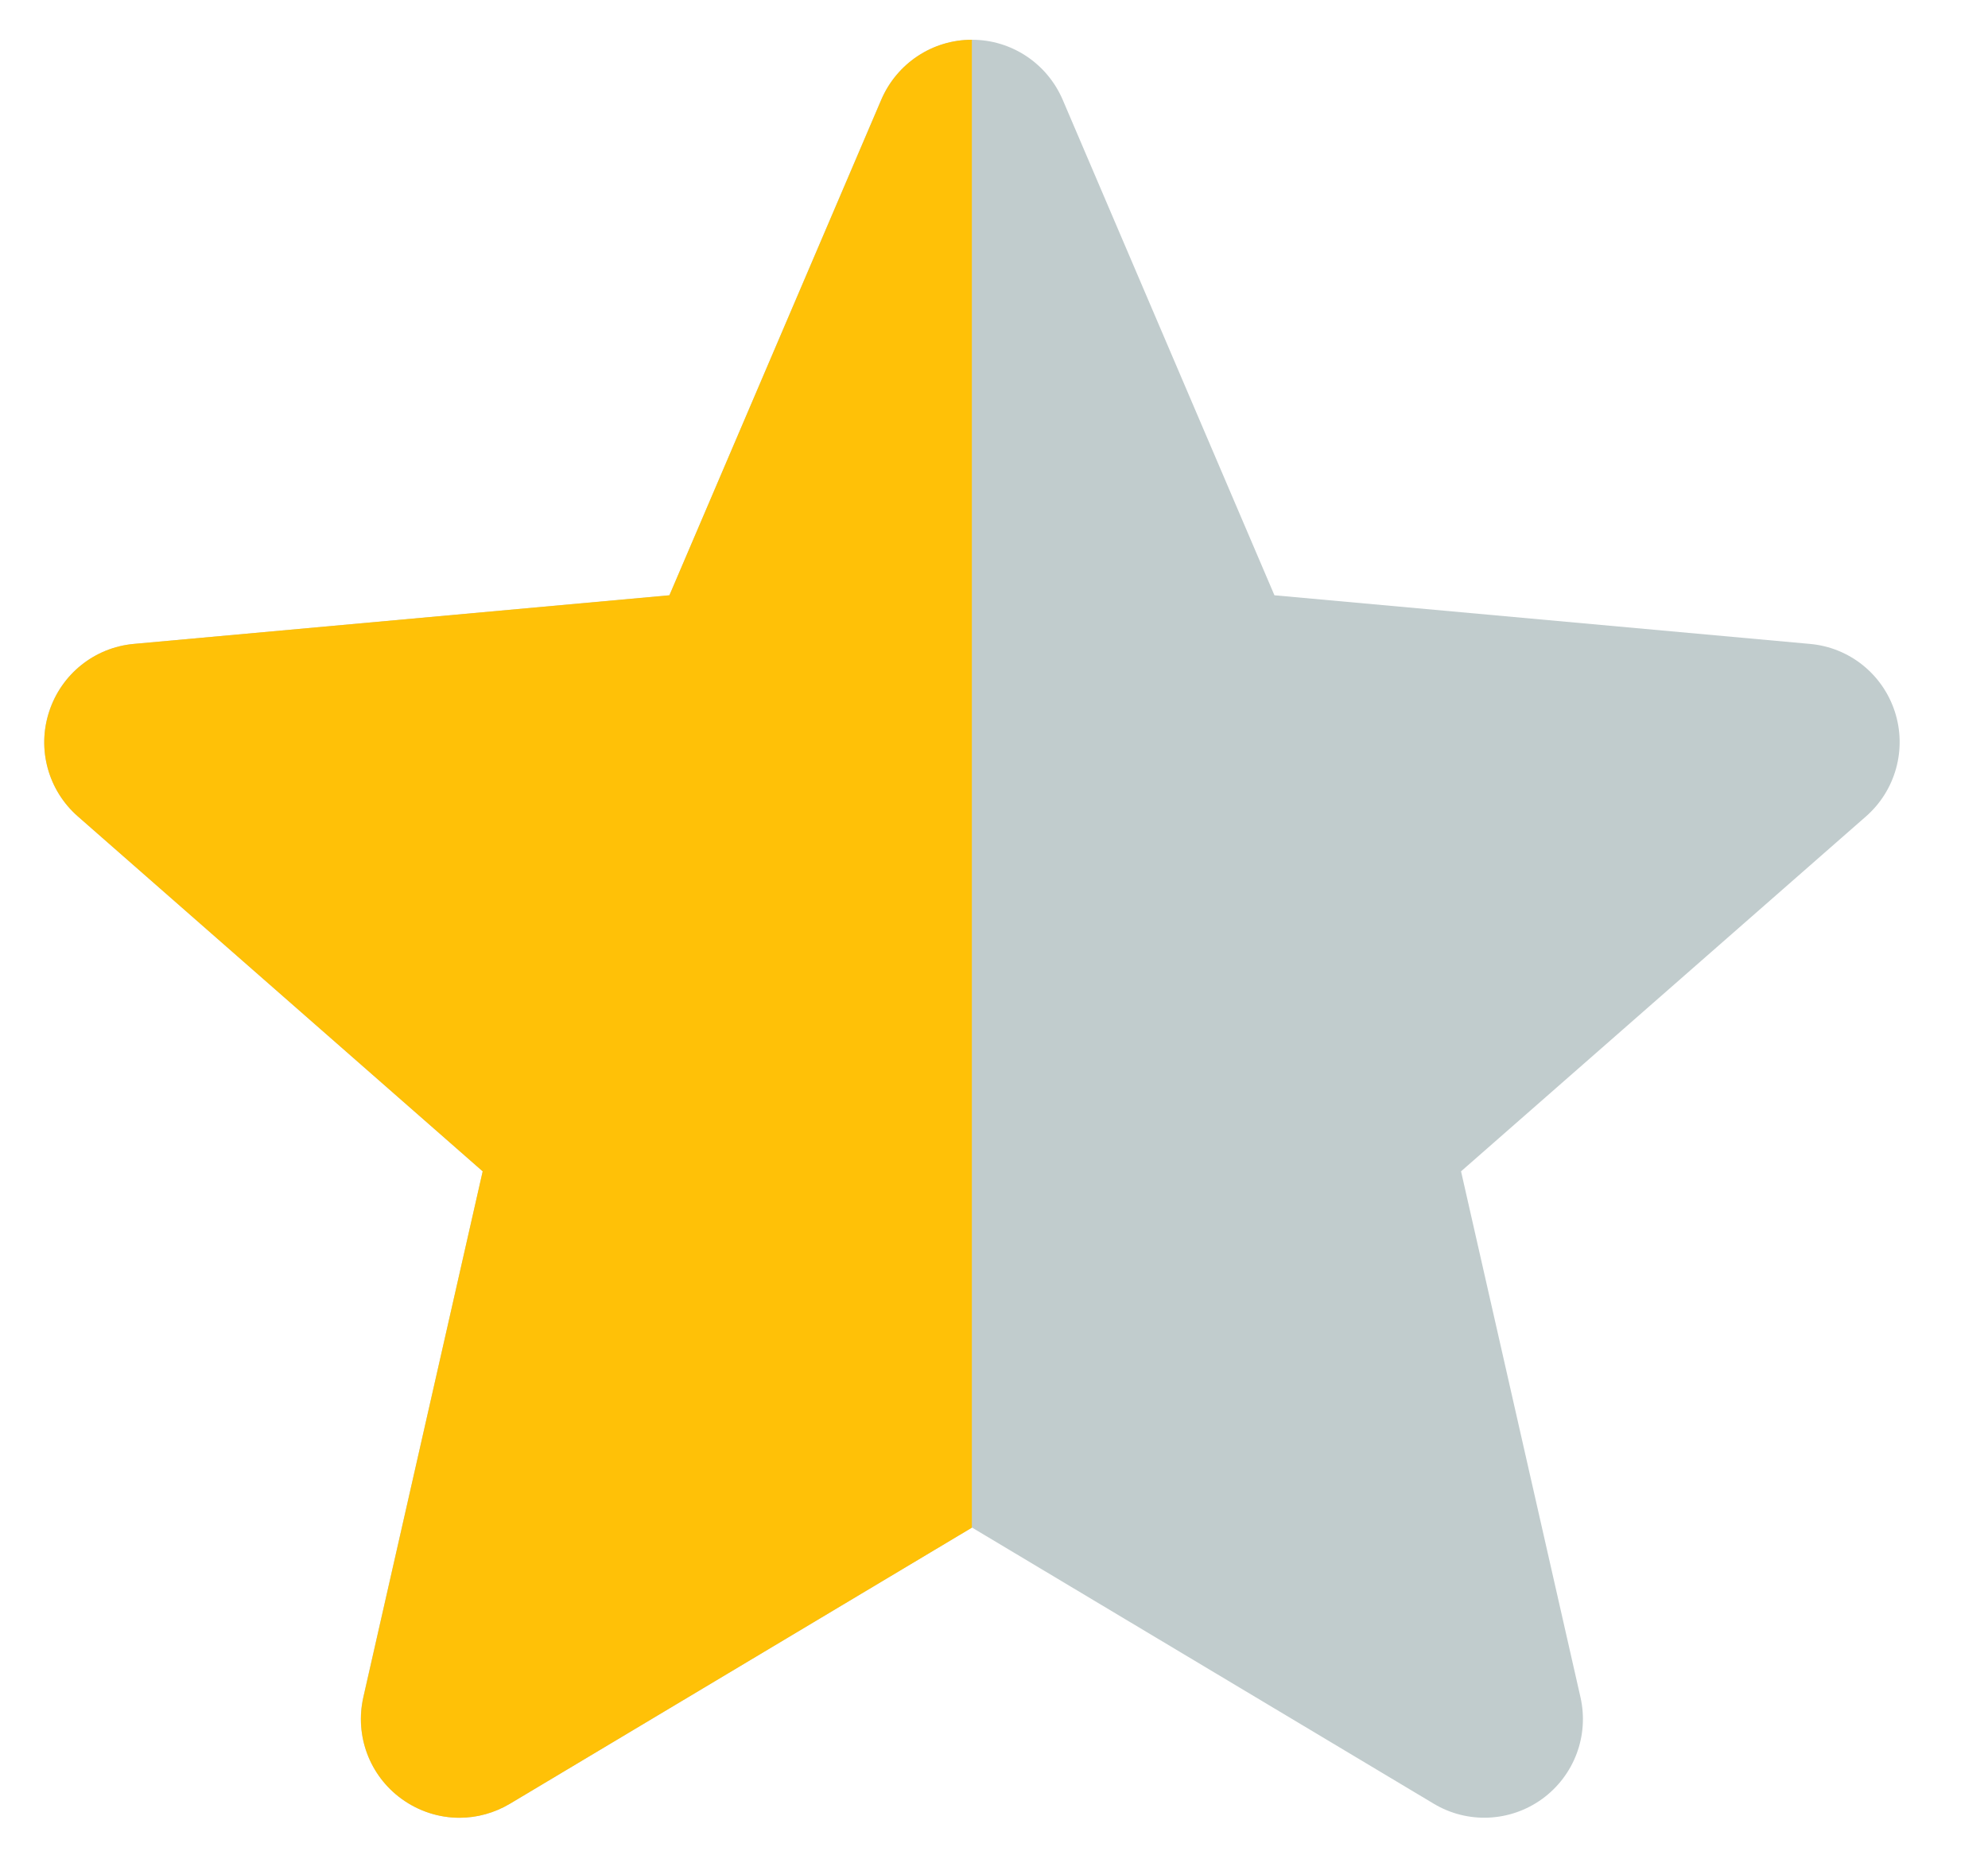
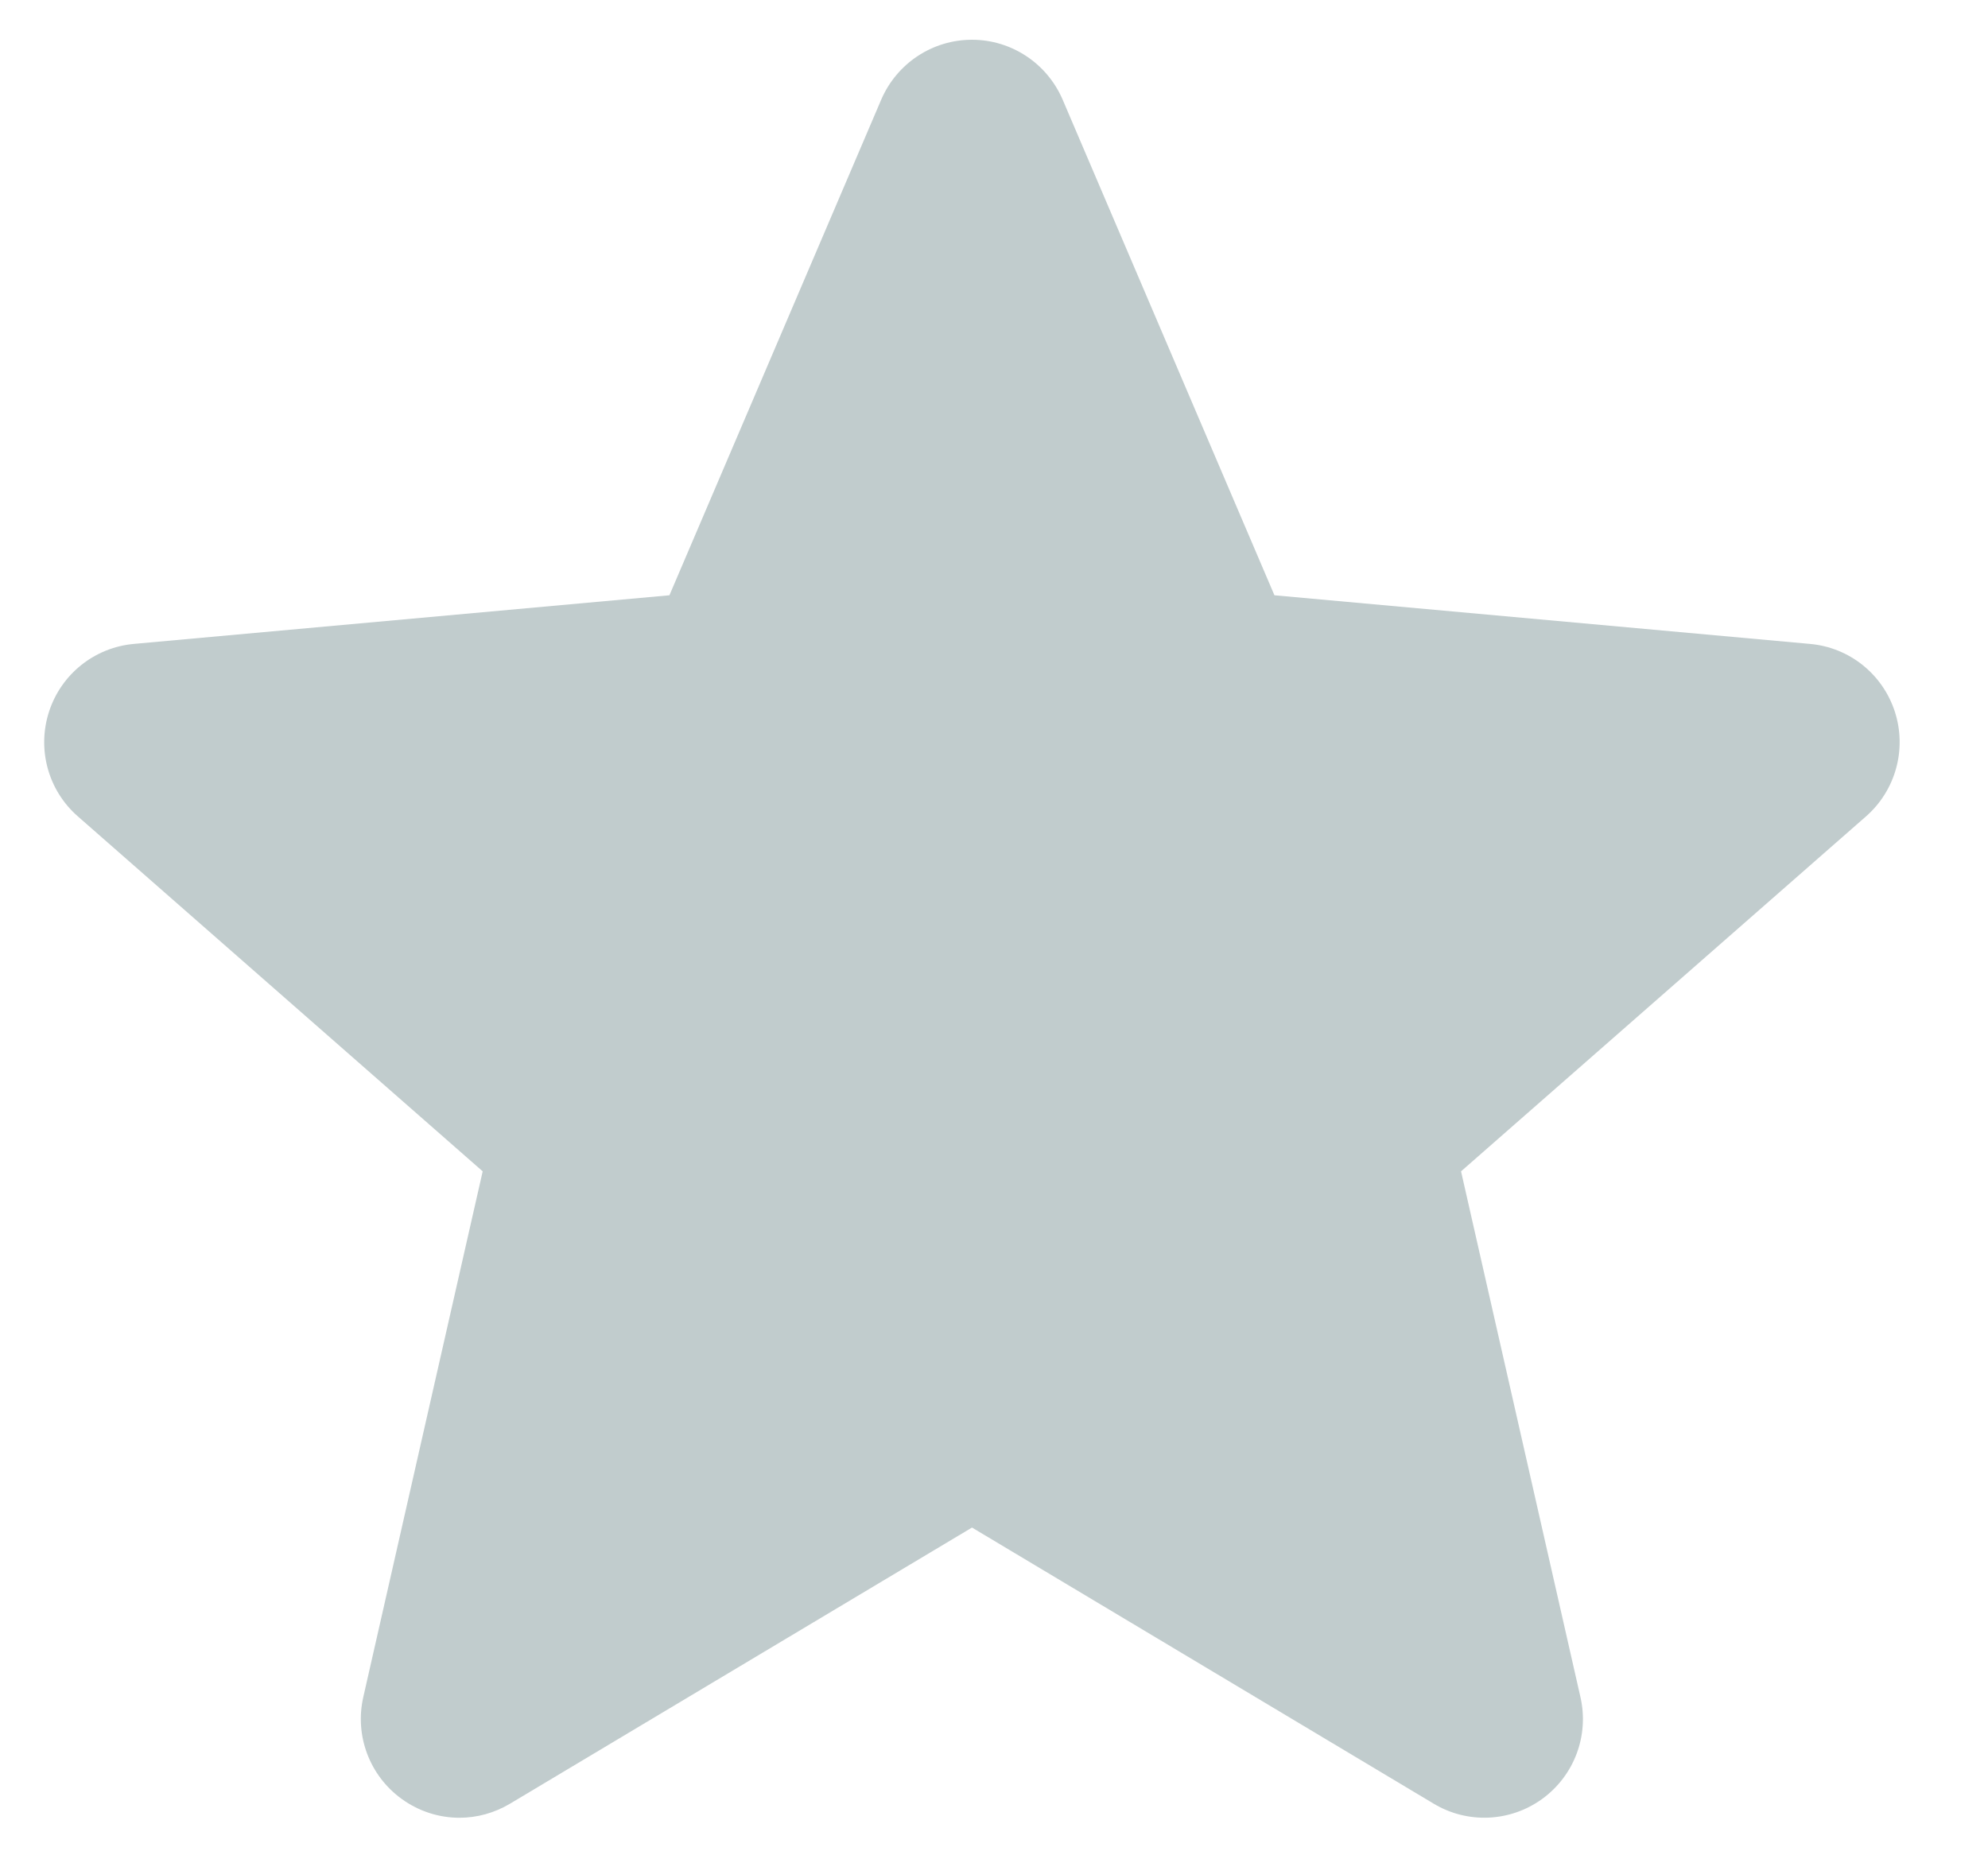
<svg xmlns="http://www.w3.org/2000/svg" width="15" height="14" viewBox="0 0 15 14" fill="none">
  <g clip-path="url(#clip0_4830_533)">
    <path d="M14.297 5.37C14.205 5.087 13.954 4.885 13.656 4.859L9.616 4.492L8.018 0.752C7.9 0.478 7.632 0.3 7.334 0.3C7.035 0.3 6.767 0.478 6.649 0.752L5.051 4.492L1.01 4.859C0.713 4.886 0.462 5.087 0.37 5.37C0.278 5.654 0.363 5.965 0.588 6.161L3.642 8.839L2.741 12.807C2.675 13.098 2.789 13.4 3.031 13.575C3.161 13.669 3.313 13.717 3.467 13.717C3.599 13.717 3.73 13.681 3.848 13.611L7.334 11.527L10.818 13.611C11.073 13.764 11.394 13.75 11.636 13.575C11.878 13.399 11.991 13.098 11.925 12.807L11.024 8.839L14.079 6.161C14.303 5.965 14.389 5.654 14.297 5.37Z" fill="#C1CCCD" />
-     <path d="M7.333 11.528L3.848 13.611C3.73 13.681 3.599 13.717 3.467 13.717C3.314 13.717 3.161 13.669 3.031 13.575C2.789 13.4 2.676 13.099 2.742 12.807L3.642 8.839L0.588 6.161C0.364 5.965 0.278 5.654 0.371 5.371C0.463 5.087 0.713 4.886 1.01 4.859L5.051 4.492L6.65 0.752C6.768 0.478 7.035 0.3 7.333 0.3V11.528Z" fill="#FFC107" />
  </g>
  <defs>
    <clipPath id="clip0_4830_533">
      <rect width="14" height="14" fill="white" transform="translate(0.333)" />
    </clipPath>
  </defs>
</svg>